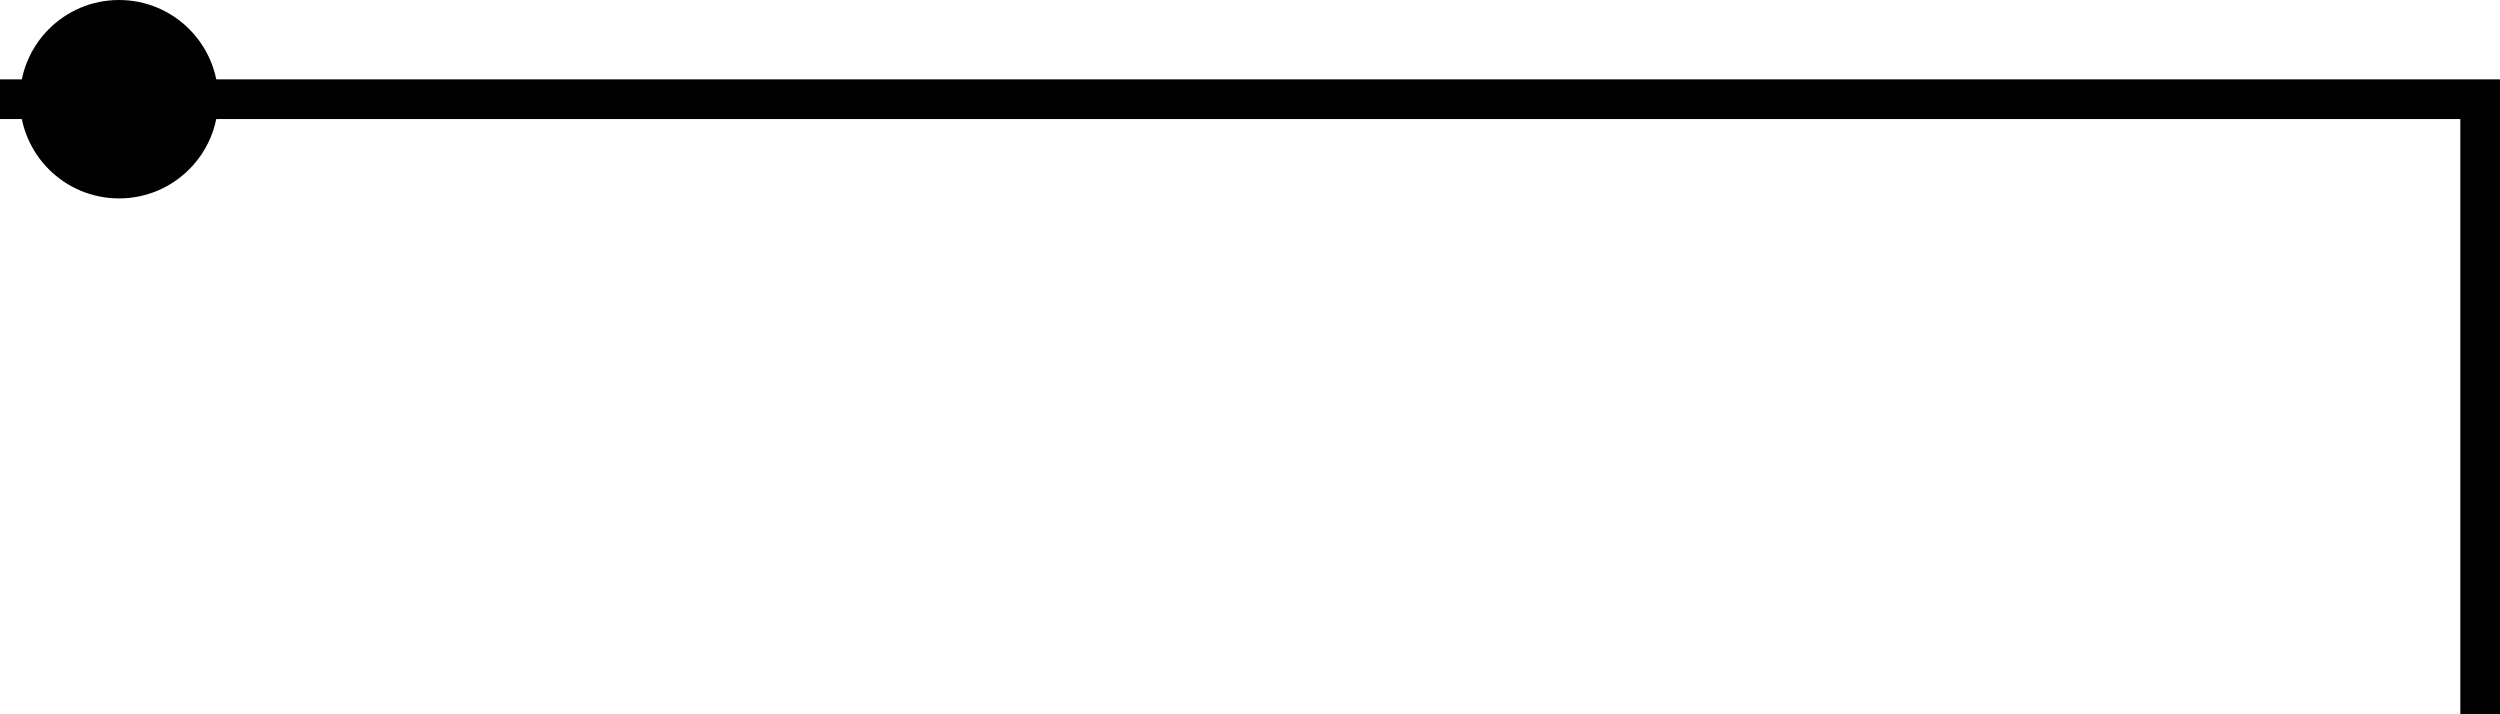
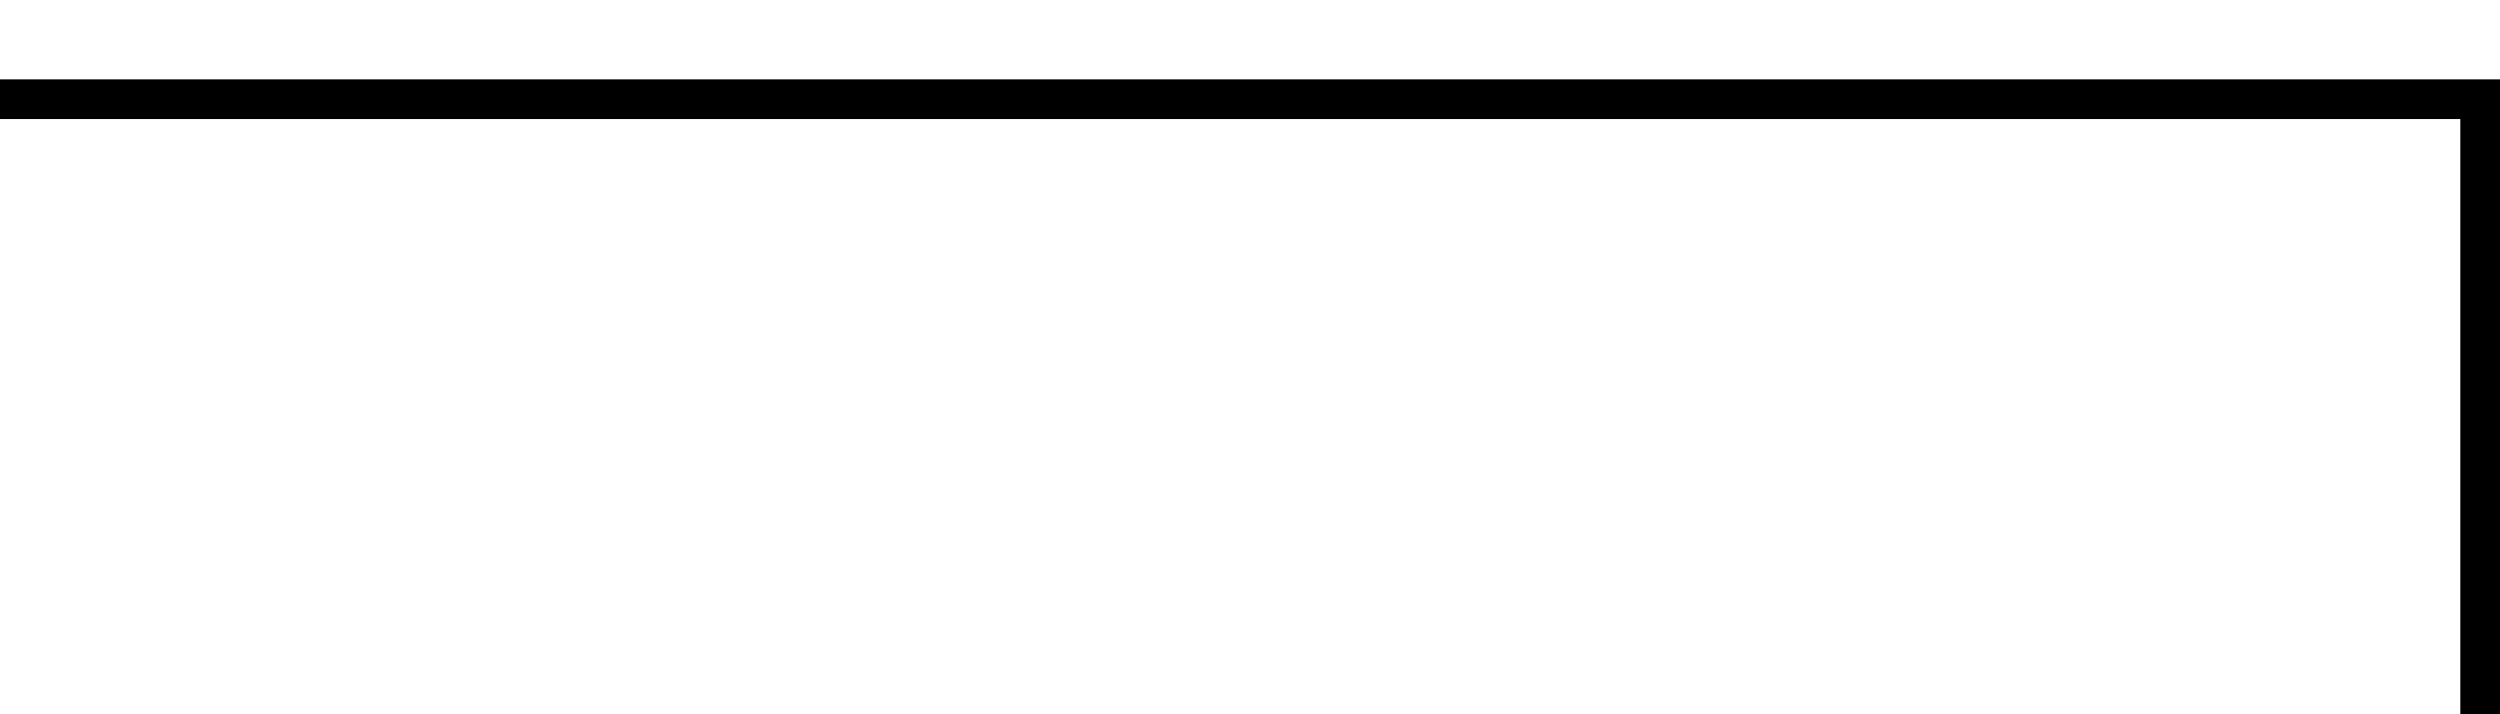
<svg xmlns="http://www.w3.org/2000/svg" width="63" height="18" viewBox="0 0 63 18" fill="none">
  <path d="M62.5 18V2.5L0 2.5" stroke="black" stroke-miterlimit="22.926" />
-   <path fill-rule="evenodd" clip-rule="evenodd" d="M3 5C1.619 5 0.5 3.881 0.5 2.5C0.5 1.119 1.619 0 3 0C4.38 0 5.5 1.119 5.5 2.5C5.5 3.881 4.38 5 3 5Z" fill="black" />
</svg>